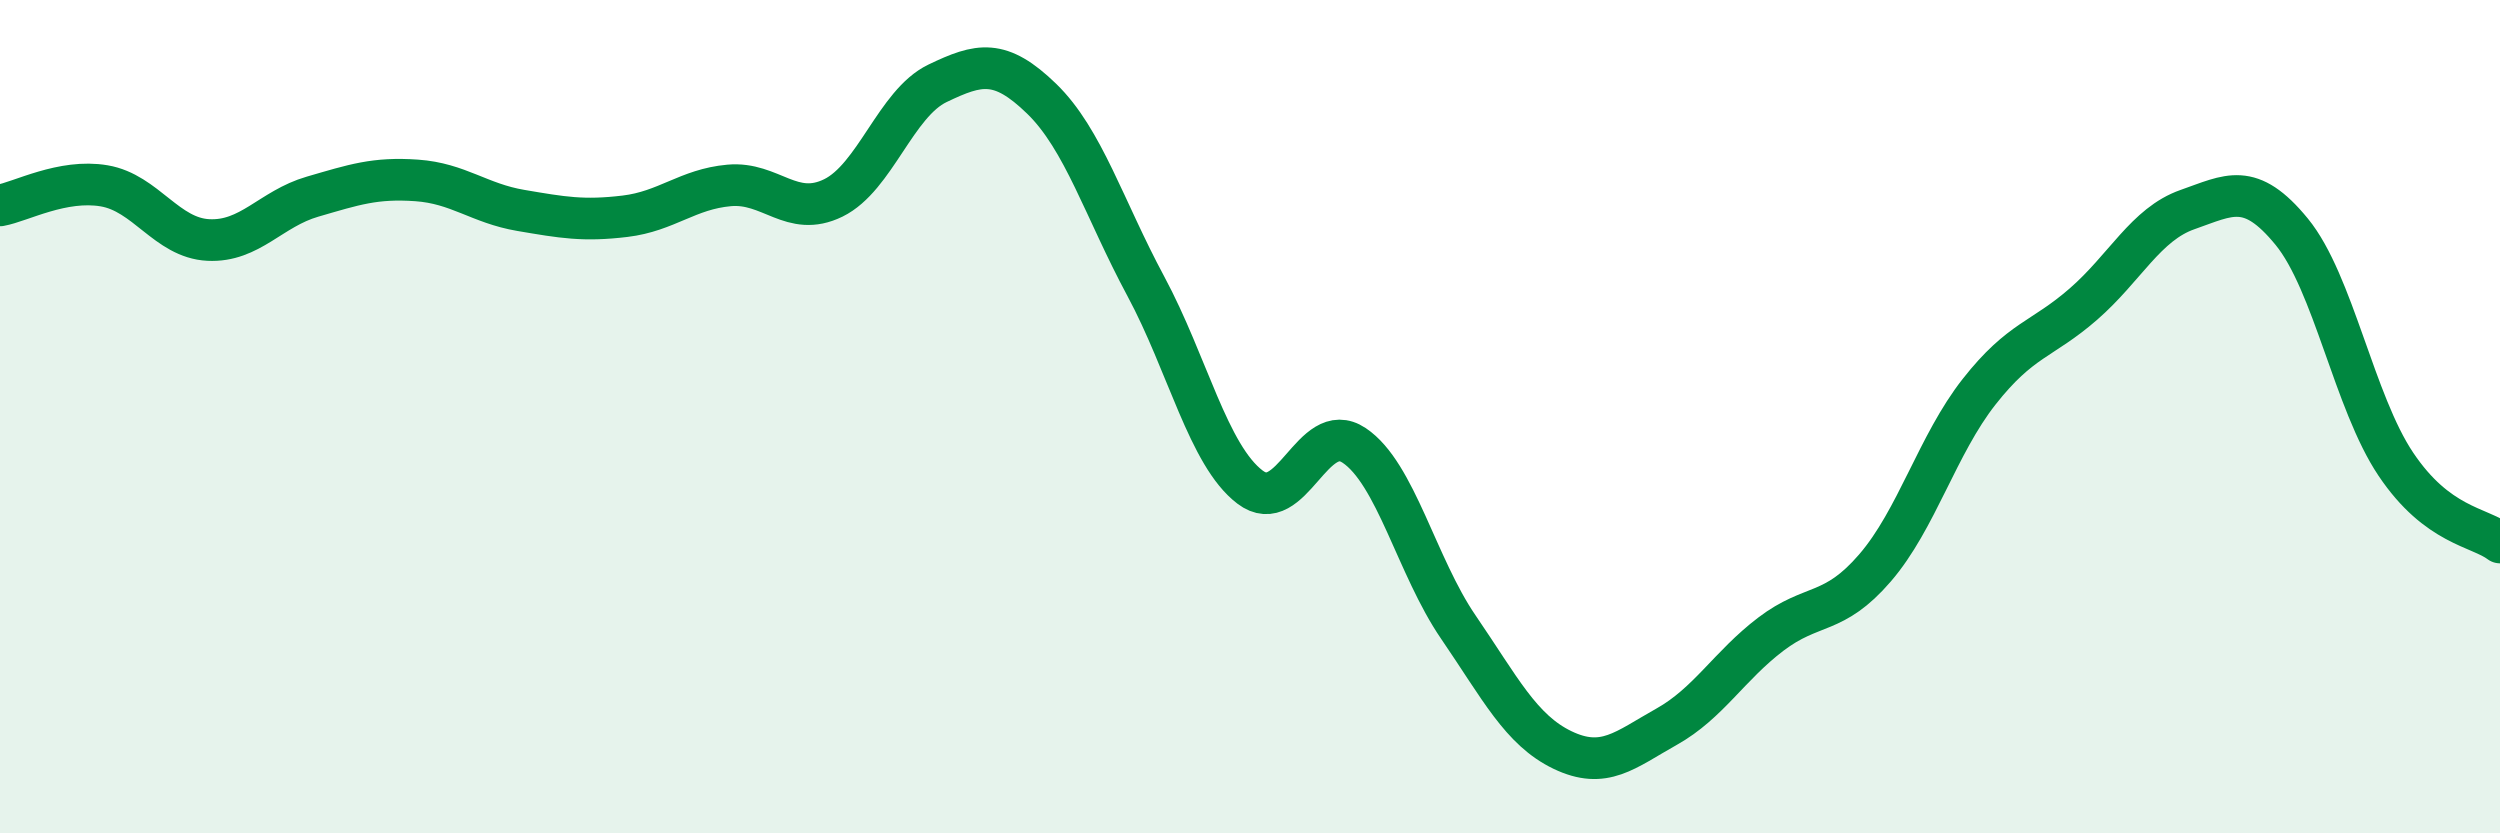
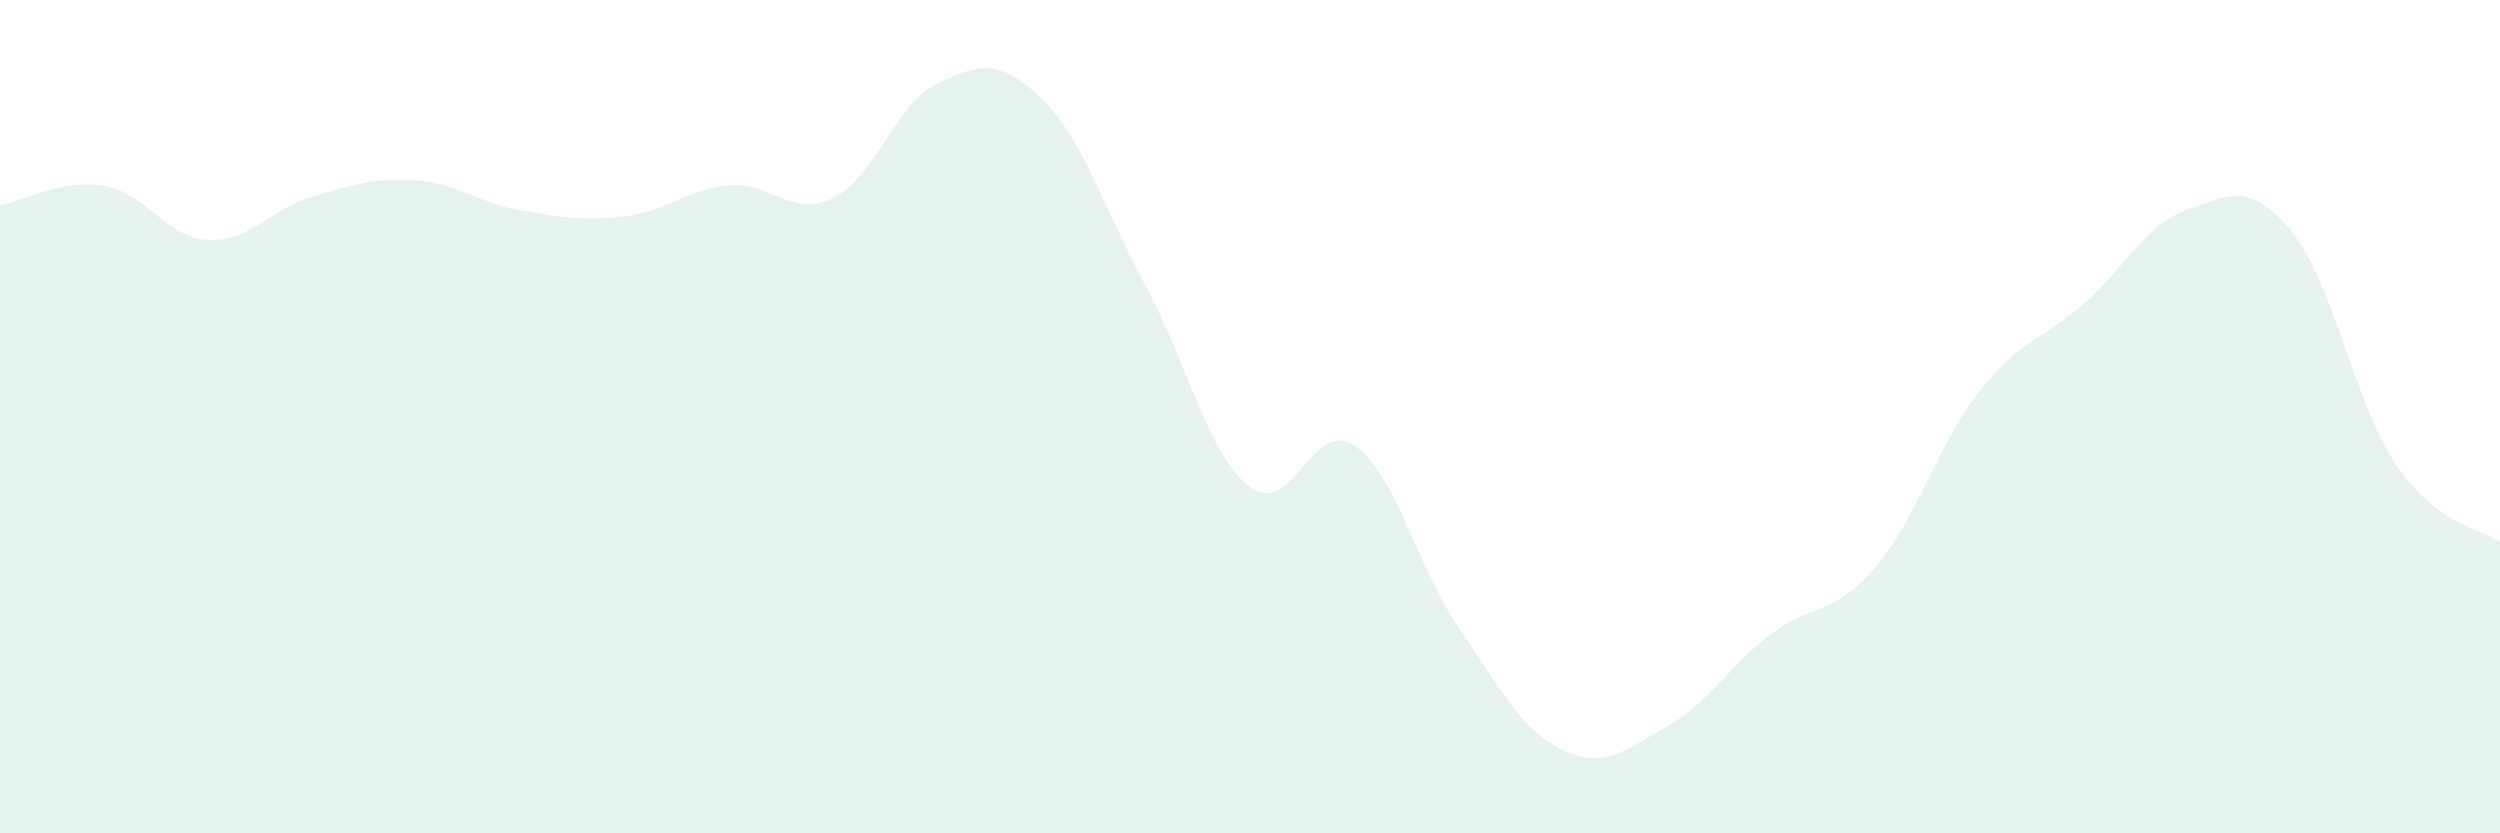
<svg xmlns="http://www.w3.org/2000/svg" width="60" height="20" viewBox="0 0 60 20">
  <path d="M 0,4.93 C 0.5,4.84 1.5,4.29 2.5,4.46 C 3.5,4.63 4,5.71 5,5.76 C 6,5.81 6.5,5.01 7.5,4.72 C 8.5,4.43 9,4.26 10,4.33 C 11,4.4 11.5,4.88 12.5,5.05 C 13.5,5.22 14,5.31 15,5.19 C 16,5.07 16.5,4.54 17.5,4.45 C 18.5,4.36 19,5.24 20,4.75 C 21,4.26 21.5,2.48 22.5,2 C 23.5,1.52 24,1.4 25,2.37 C 26,3.34 26.5,5.01 27.5,6.87 C 28.5,8.73 29,10.93 30,11.69 C 31,12.45 31.5,10.02 32.5,10.69 C 33.5,11.36 34,13.59 35,15.05 C 36,16.51 36.5,17.52 37.5,18 C 38.5,18.48 39,18 40,17.44 C 41,16.88 41.5,15.98 42.5,15.22 C 43.5,14.46 44,14.79 45,13.63 C 46,12.47 46.5,10.67 47.5,9.4 C 48.5,8.13 49,8.17 50,7.3 C 51,6.43 51.5,5.38 52.5,5.03 C 53.5,4.68 54,4.34 55,5.56 C 56,6.78 56.5,9.65 57.5,11.14 C 58.5,12.63 59.5,12.64 60,13.02L60 20L0 20Z" fill="#008740" opacity="0.1" stroke-linecap="round" stroke-linejoin="round" />
-   <path d="M 0,4.93 C 0.5,4.84 1.5,4.29 2.5,4.46 C 3.5,4.63 4,5.71 5,5.76 C 6,5.81 6.5,5.01 7.5,4.72 C 8.5,4.43 9,4.26 10,4.33 C 11,4.4 11.5,4.88 12.5,5.05 C 13.5,5.22 14,5.31 15,5.19 C 16,5.07 16.5,4.54 17.5,4.45 C 18.5,4.36 19,5.24 20,4.75 C 21,4.26 21.5,2.48 22.5,2 C 23.5,1.52 24,1.4 25,2.37 C 26,3.34 26.5,5.01 27.5,6.87 C 28.5,8.73 29,10.93 30,11.69 C 31,12.45 31.5,10.02 32.5,10.69 C 33.5,11.36 34,13.59 35,15.05 C 36,16.51 36.5,17.52 37.5,18 C 38.5,18.48 39,18 40,17.44 C 41,16.88 41.5,15.98 42.5,15.22 C 43.5,14.46 44,14.79 45,13.63 C 46,12.47 46.5,10.67 47.5,9.4 C 48.5,8.13 49,8.17 50,7.3 C 51,6.43 51.5,5.38 52.5,5.03 C 53.5,4.68 54,4.34 55,5.56 C 56,6.78 56.5,9.65 57.5,11.14 C 58.5,12.63 59.5,12.64 60,13.02" stroke="#008740" stroke-width="1" fill="none" stroke-linecap="round" stroke-linejoin="round" />
</svg>